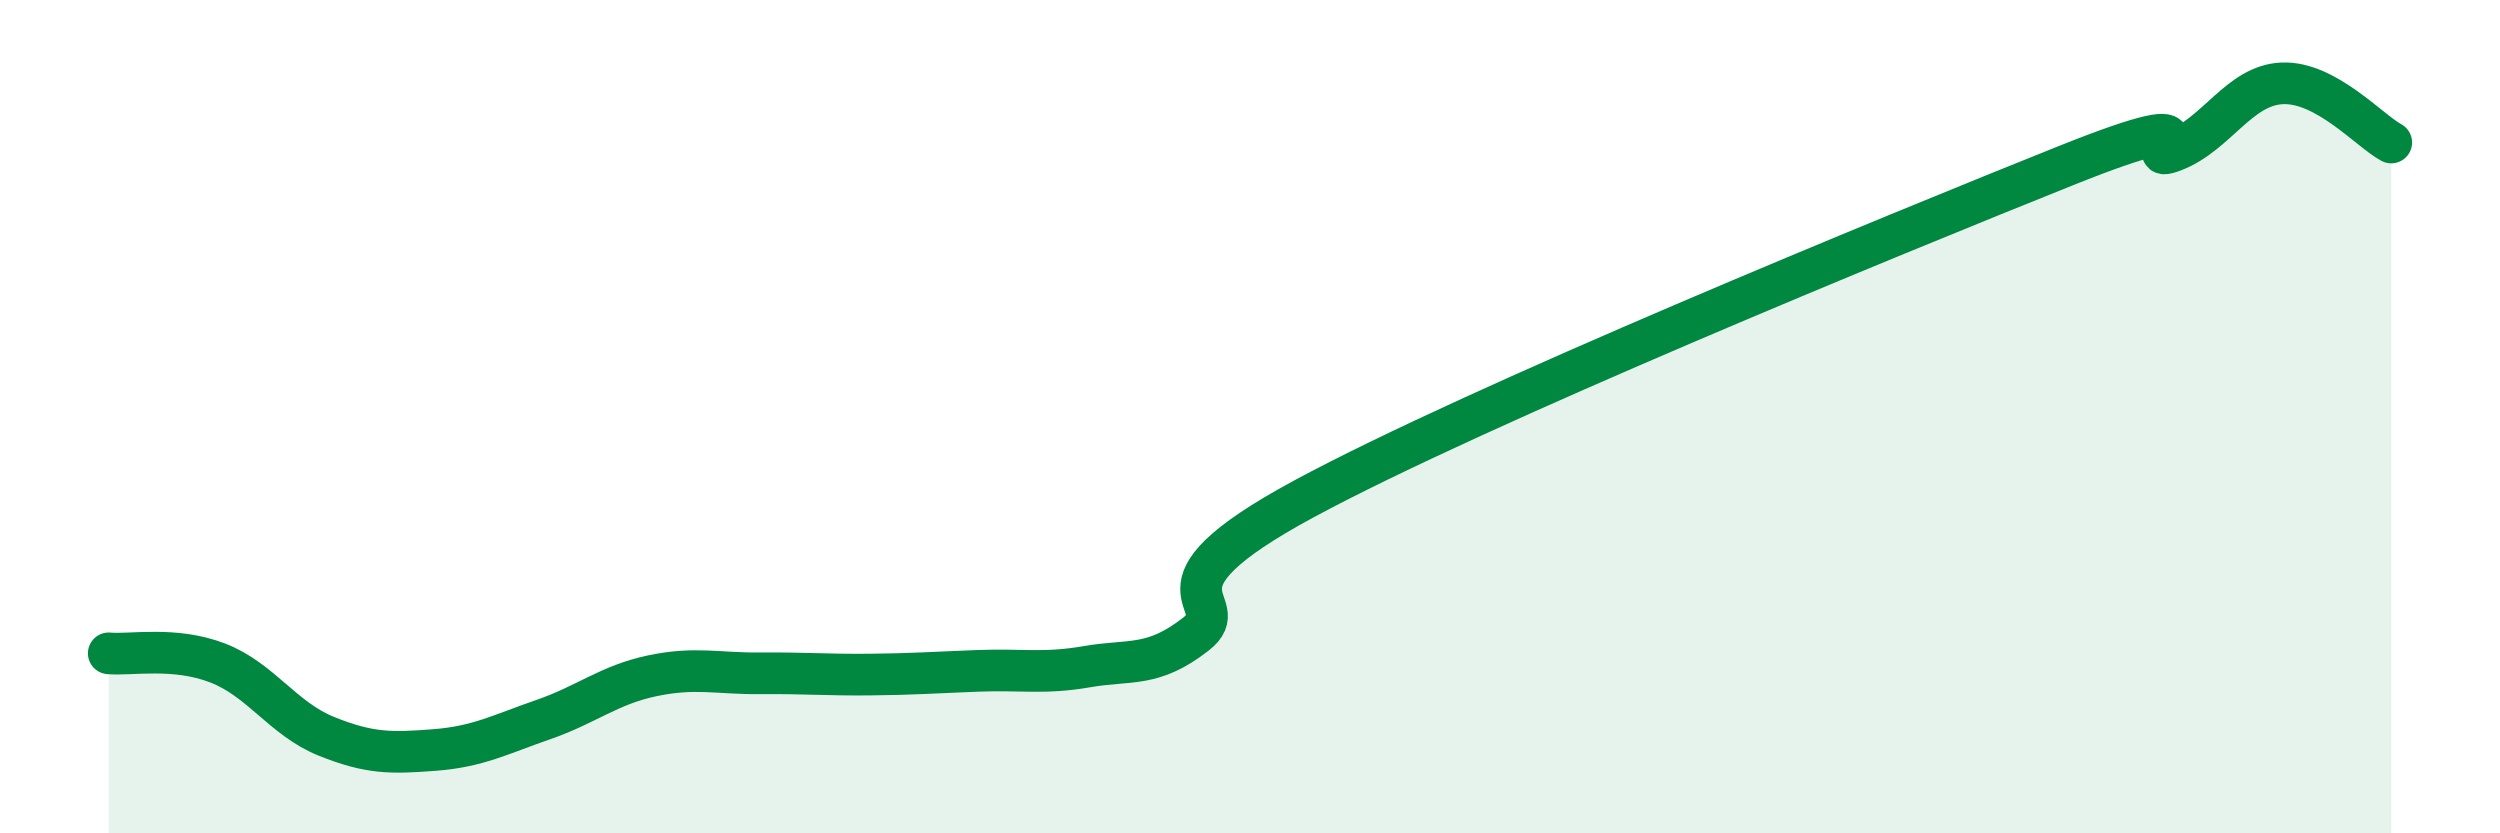
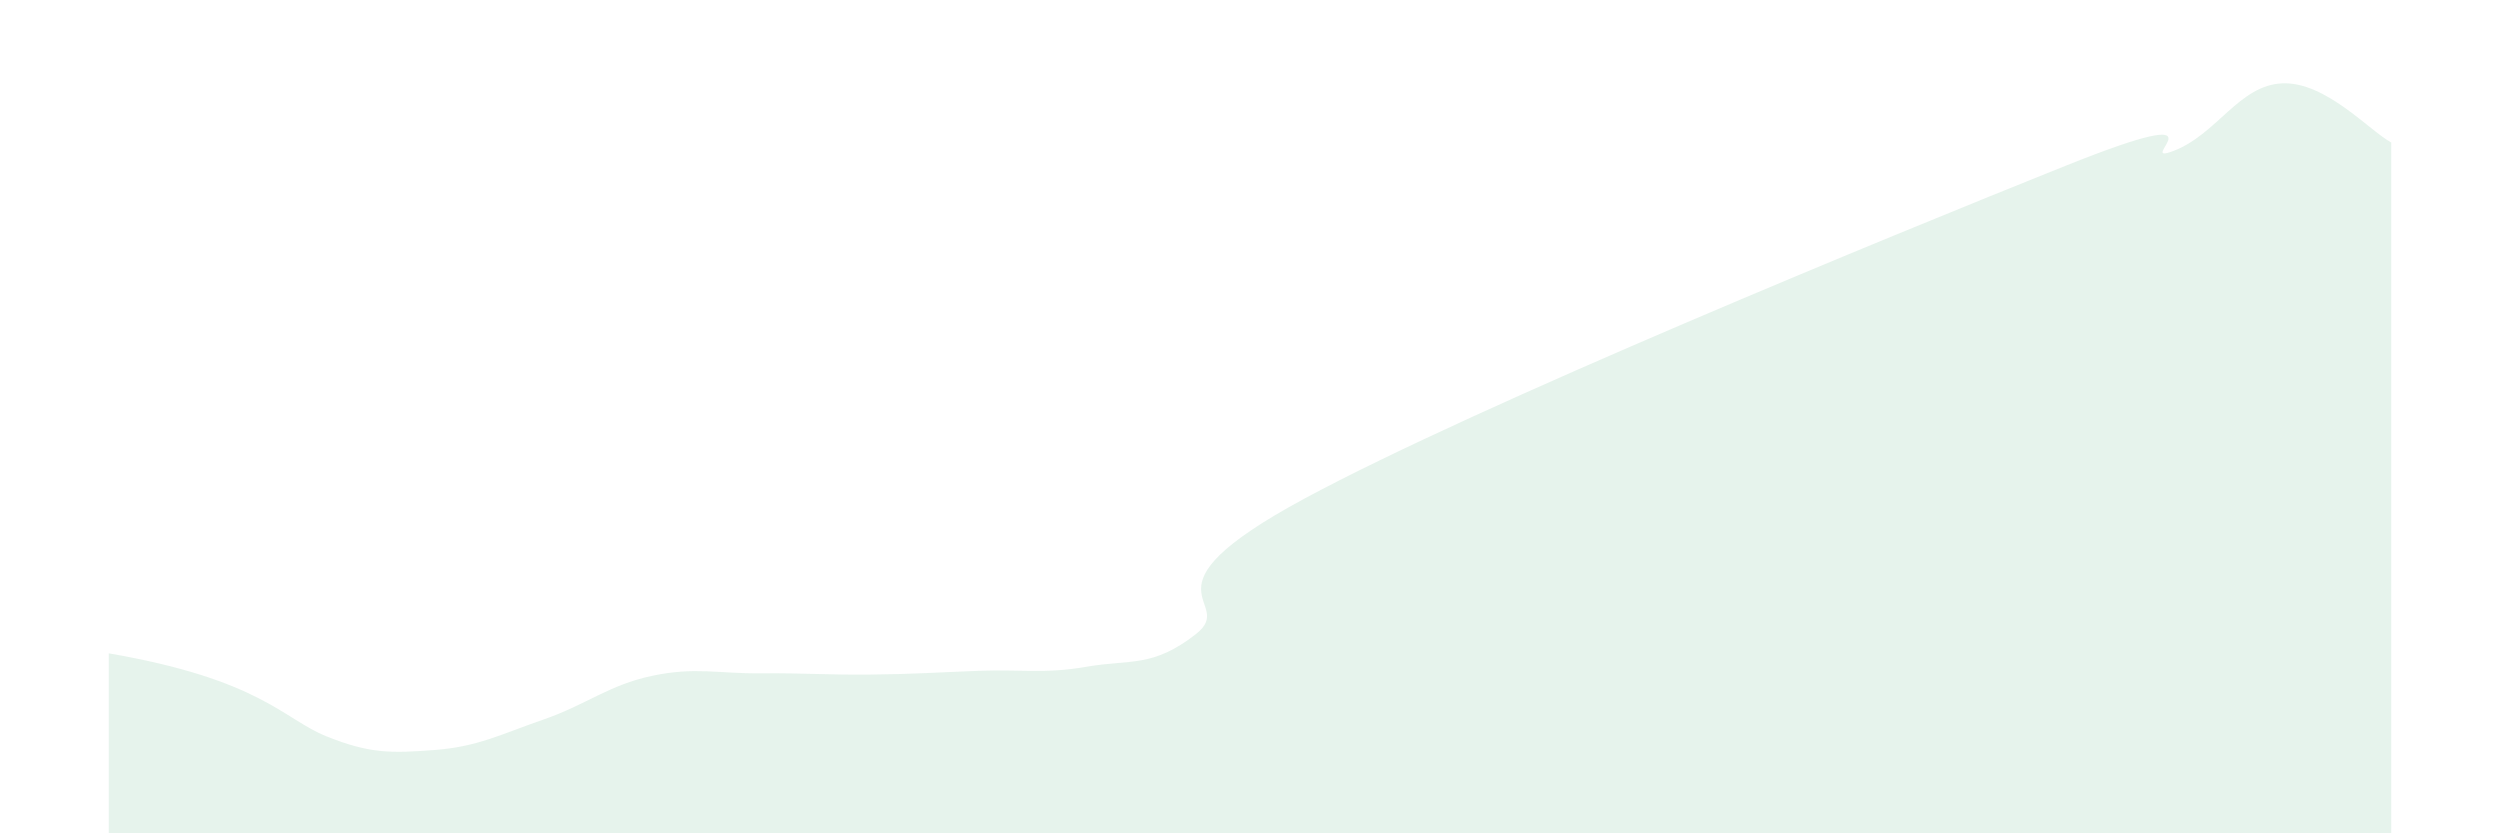
<svg xmlns="http://www.w3.org/2000/svg" width="60" height="20" viewBox="0 0 60 20">
-   <path d="M 2.61,15.68 C 3.13,15.73 4.18,15.51 5.22,15.91 C 6.26,16.31 6.79,17.25 7.83,17.67 C 8.87,18.09 9.39,18.08 10.43,18 C 11.47,17.92 12,17.63 13.04,17.27 C 14.08,16.91 14.61,16.44 15.65,16.22 C 16.69,16 17.22,16.17 18.26,16.16 C 19.3,16.15 19.83,16.2 20.87,16.19 C 21.91,16.18 22.44,16.14 23.48,16.1 C 24.52,16.06 25.05,16.18 26.09,16 C 27.13,15.82 27.66,16.03 28.7,15.22 C 29.74,14.41 27.13,14.22 31.3,11.97 C 35.47,9.72 45.4,5.65 49.57,3.98 C 53.74,2.31 51.13,4.02 52.17,3.62 C 53.21,3.22 53.74,2.04 54.78,2 C 55.82,1.96 56.87,3.14 57.39,3.42L57.39 20L2.61 20Z" fill="#008740" opacity="0.1" stroke-linecap="round" stroke-linejoin="round" />
-   <path d="M 2.61,15.68 C 3.13,15.73 4.18,15.51 5.22,15.91 C 6.26,16.31 6.79,17.25 7.83,17.67 C 8.87,18.09 9.39,18.08 10.43,18 C 11.47,17.92 12,17.63 13.04,17.27 C 14.08,16.91 14.61,16.44 15.65,16.22 C 16.69,16 17.22,16.17 18.26,16.16 C 19.3,16.15 19.83,16.2 20.87,16.19 C 21.91,16.18 22.44,16.14 23.48,16.1 C 24.52,16.06 25.05,16.18 26.09,16 C 27.13,15.82 27.66,16.03 28.7,15.22 C 29.74,14.41 27.13,14.22 31.3,11.97 C 35.47,9.72 45.4,5.65 49.57,3.98 C 53.74,2.31 51.13,4.02 52.17,3.62 C 53.21,3.22 53.74,2.04 54.78,2 C 55.82,1.96 56.87,3.14 57.39,3.42" stroke="#008740" stroke-width="1" fill="none" stroke-linecap="round" stroke-linejoin="round" />
+   <path d="M 2.61,15.68 C 6.26,16.31 6.79,17.25 7.83,17.67 C 8.87,18.09 9.39,18.08 10.43,18 C 11.47,17.92 12,17.63 13.04,17.27 C 14.08,16.91 14.61,16.44 15.65,16.22 C 16.69,16 17.22,16.17 18.26,16.16 C 19.3,16.15 19.83,16.2 20.87,16.19 C 21.91,16.18 22.44,16.14 23.48,16.1 C 24.52,16.06 25.05,16.18 26.09,16 C 27.13,15.82 27.66,16.03 28.7,15.22 C 29.74,14.41 27.13,14.22 31.3,11.97 C 35.47,9.72 45.4,5.65 49.57,3.98 C 53.74,2.31 51.13,4.02 52.17,3.62 C 53.21,3.22 53.74,2.04 54.78,2 C 55.82,1.96 56.87,3.14 57.39,3.42L57.39 20L2.61 20Z" fill="#008740" opacity="0.1" stroke-linecap="round" stroke-linejoin="round" />
</svg>